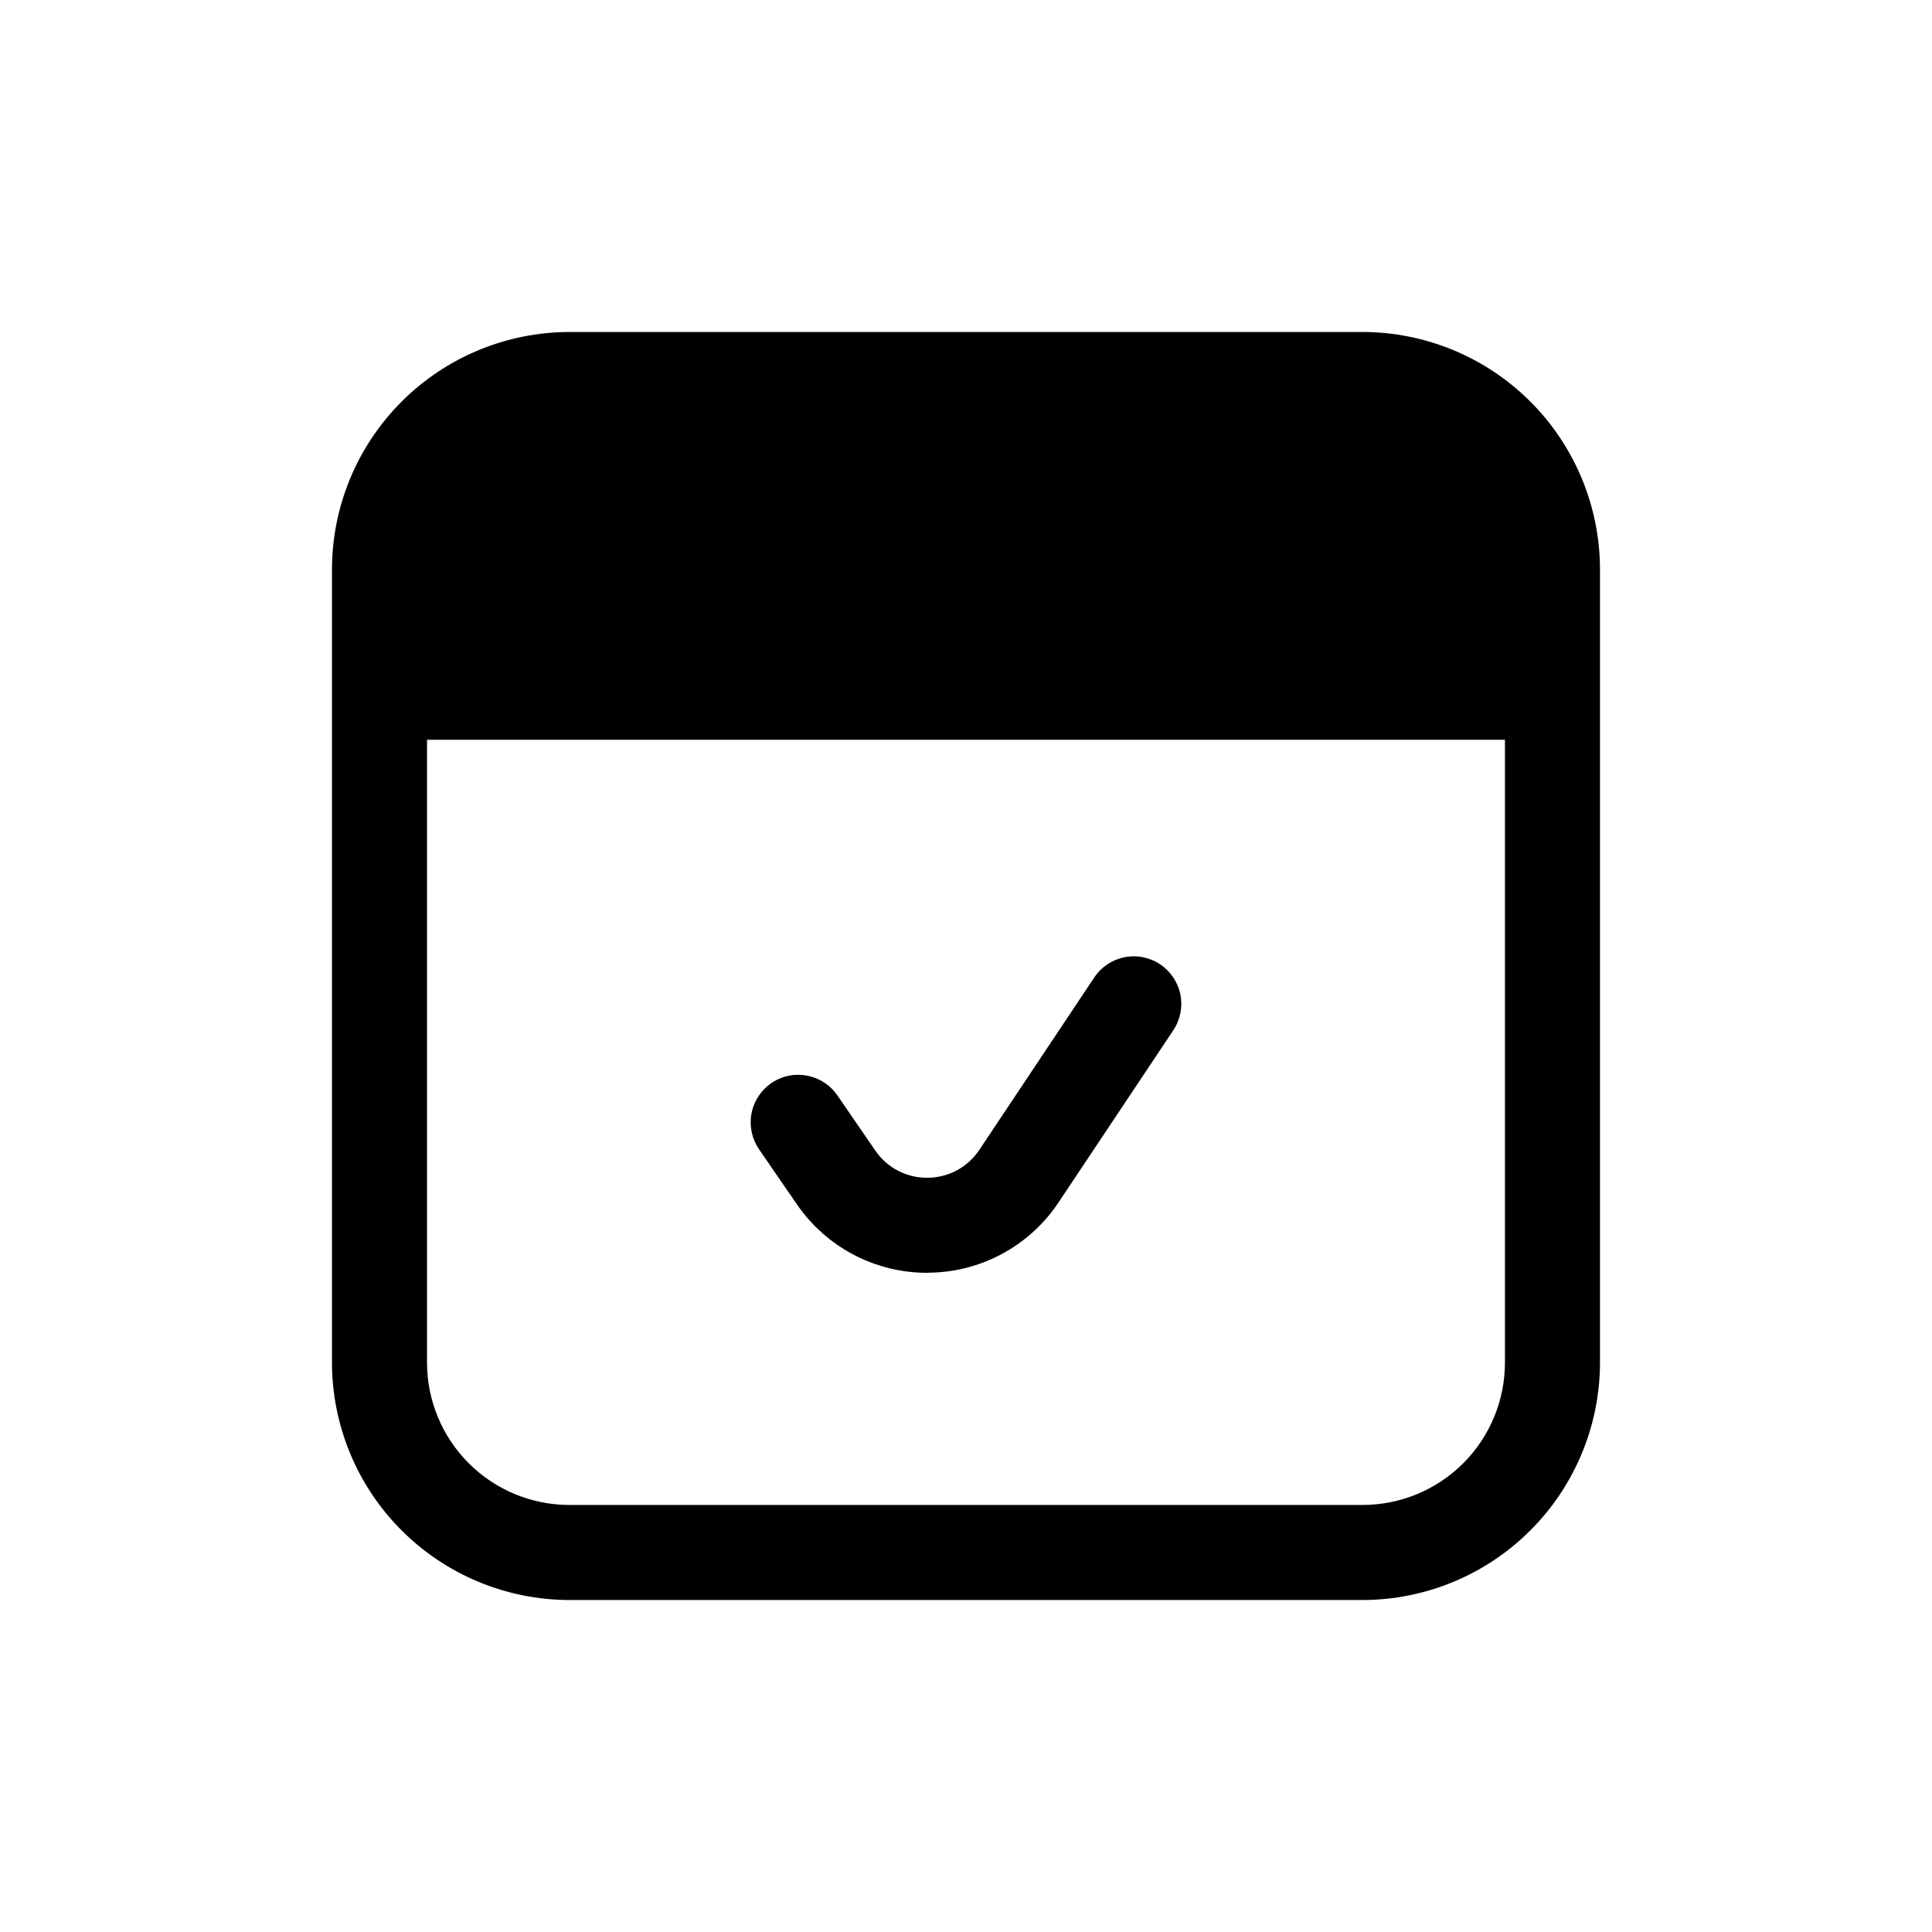
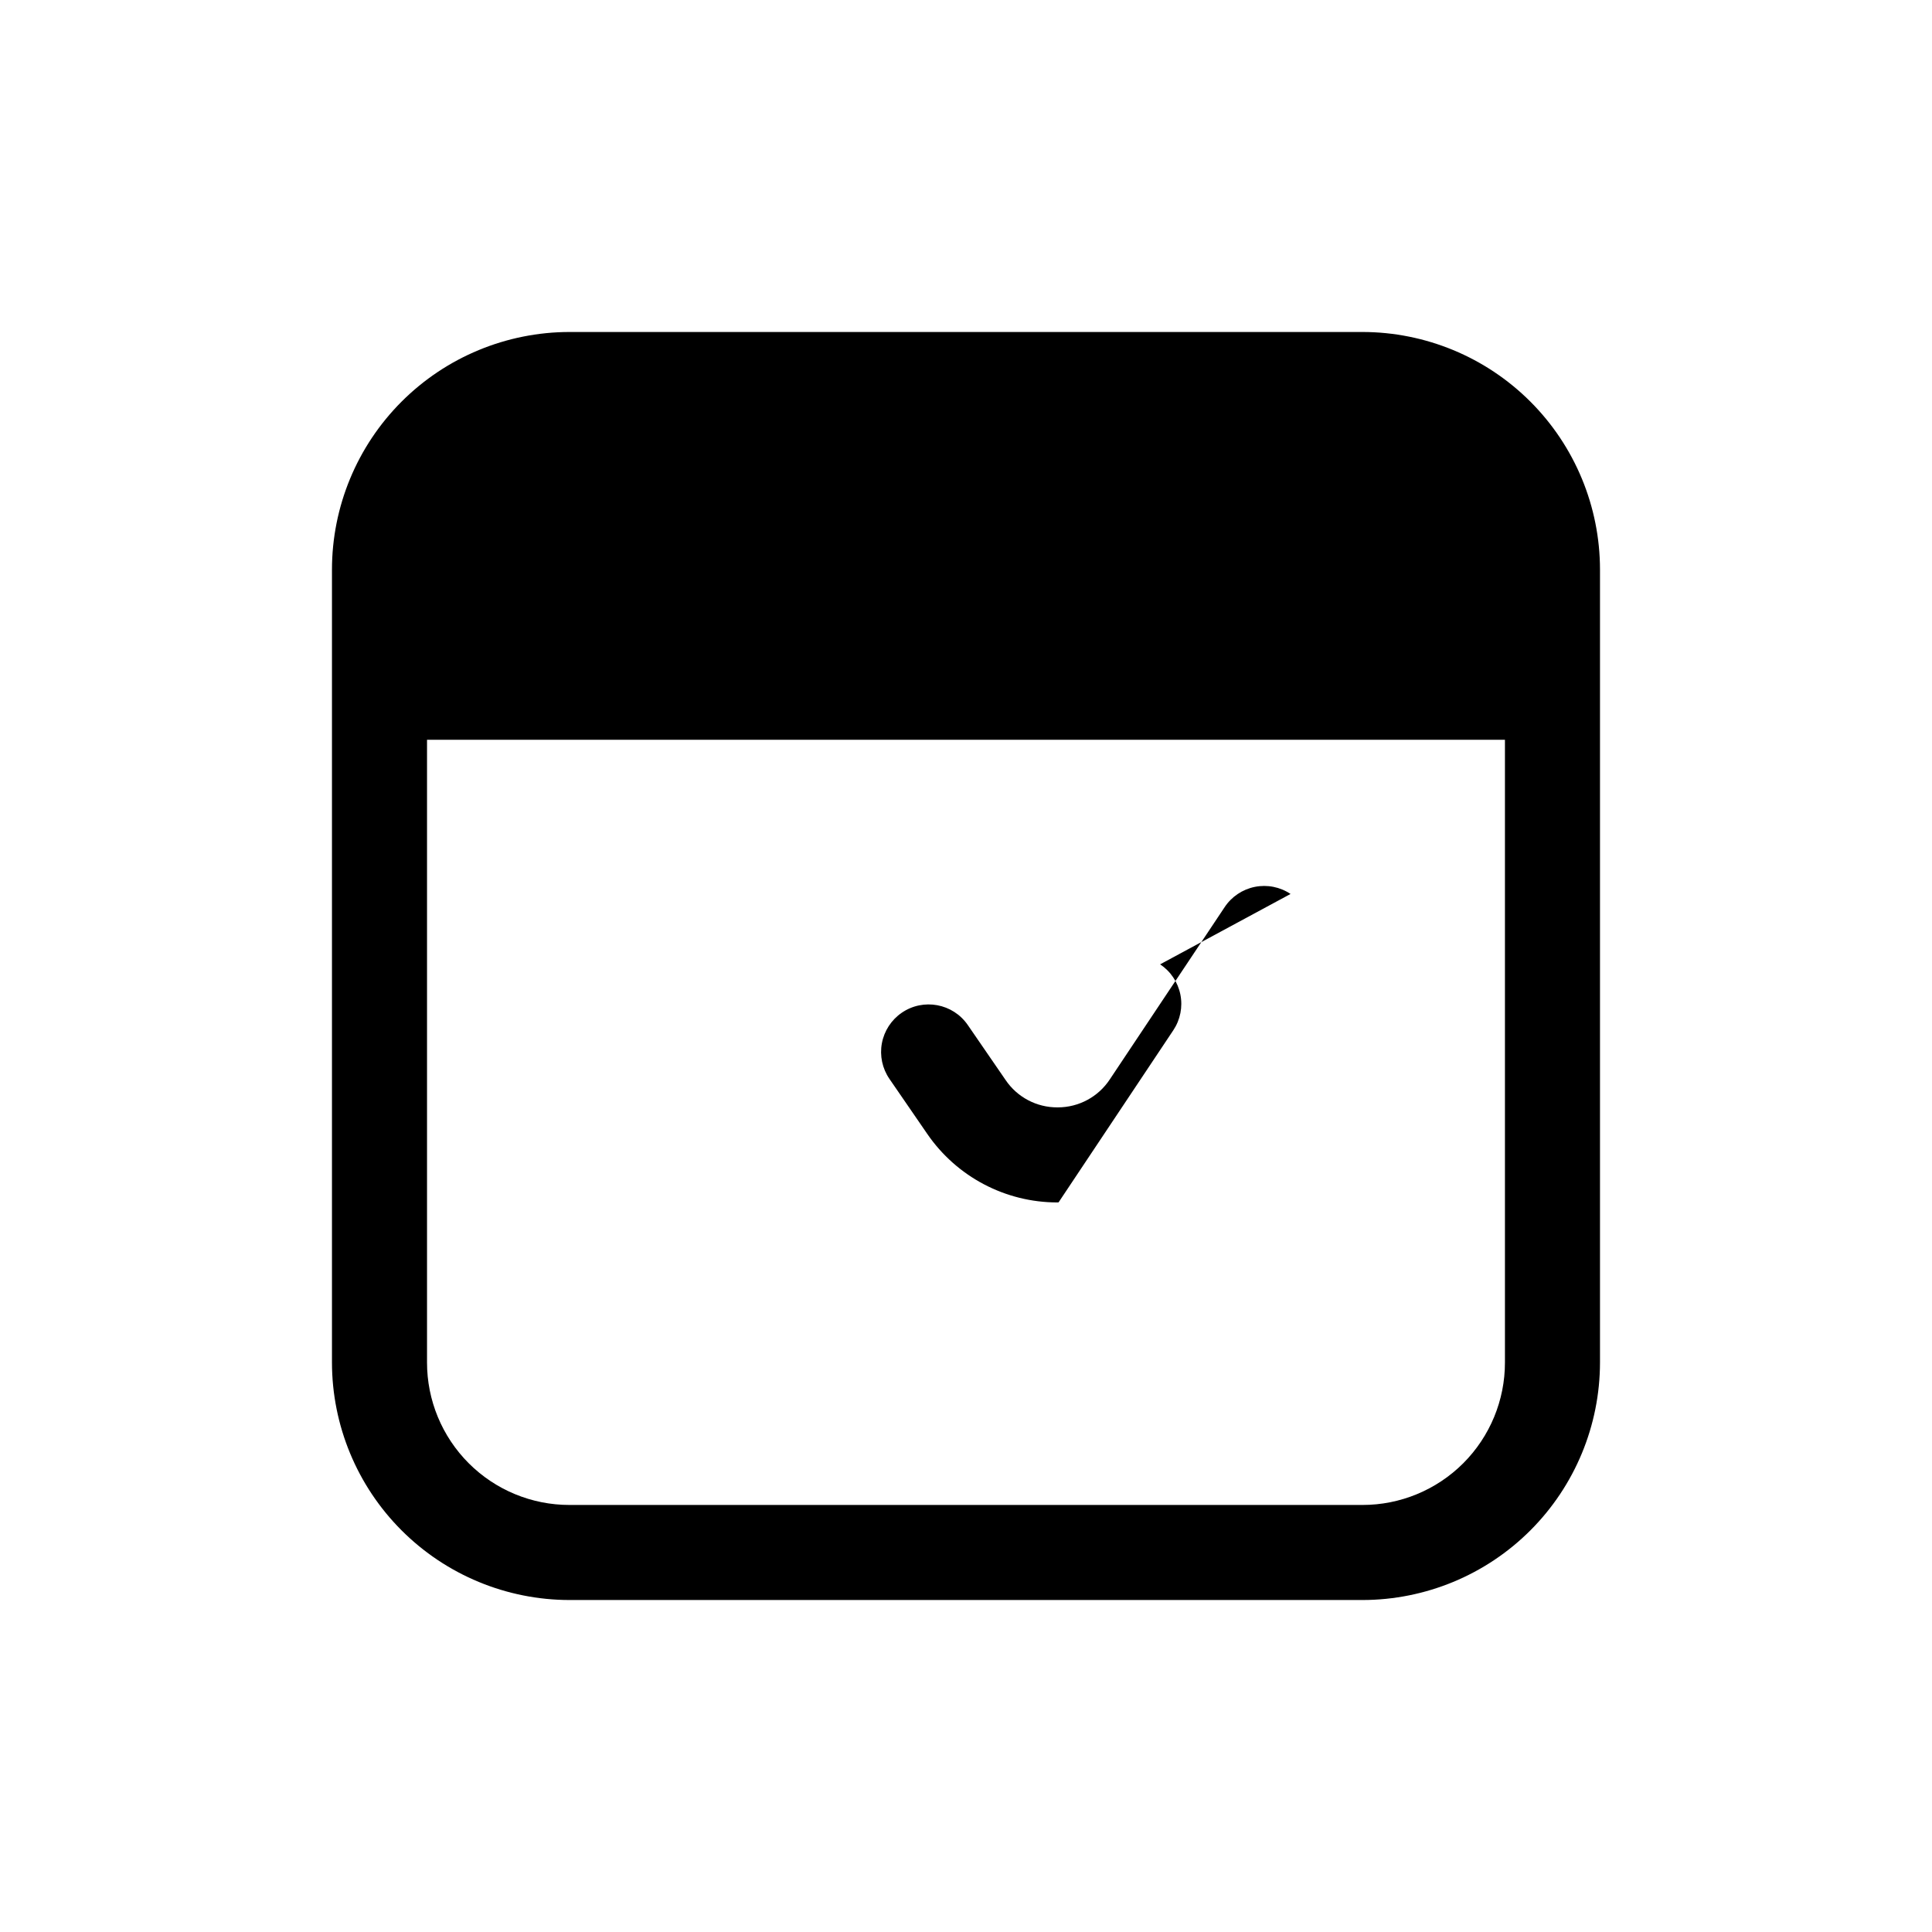
<svg xmlns="http://www.w3.org/2000/svg" fill="#000000" width="800px" height="800px" version="1.1" viewBox="144 144 512 512">
-   <path d="m505.04 231.98h-210.09c-16.699 0.008-32.715 6.644-44.523 18.453-11.809 11.809-18.445 27.824-18.453 44.523v210.09c0.008 16.699 6.644 32.715 18.453 44.523 11.809 11.809 27.824 18.445 44.523 18.453h210.09c16.699-0.008 32.715-6.644 44.523-18.453s18.445-27.824 18.453-44.523v-210.09c-0.008-16.699-6.644-32.715-18.453-44.523-11.809-11.809-27.824-18.445-44.523-18.453zm0 310.85h-210.09c-10.023 0.016-19.645-3.965-26.73-11.051-7.09-7.09-11.066-16.711-11.055-26.734v-165h285.66v165c0.016 10.023-3.965 19.645-11.051 26.734-7.09 7.086-16.711 11.066-26.734 11.051zm-53.594-143.27c2.781 1.852 4.711 4.734 5.367 8.012 0.656 3.273-0.02 6.676-1.875 9.457l-30.406 45.609 0.004-0.004c-7.695 11.586-20.656 18.578-34.562 18.648l-0.297 0.023v0.004c-13.797 0.004-26.711-6.801-34.516-18.18l-10.012-14.562v-0.004c-1.891-2.75-2.613-6.144-2.004-9.43 0.609-3.285 2.5-6.191 5.254-8.086 5.731-3.938 13.574-2.484 17.516 3.25l10.012 14.562c3.078 4.562 8.234 7.285 13.738 7.258h0.125-0.004c5.559-0.004 10.742-2.805 13.789-7.453l30.406-45.609c1.848-2.785 4.731-4.719 8.008-5.375 3.277-0.656 6.68 0.02 9.457 1.879z" />
+   <path d="m505.04 231.98h-210.09c-16.699 0.008-32.715 6.644-44.523 18.453-11.809 11.809-18.445 27.824-18.453 44.523v210.09c0.008 16.699 6.644 32.715 18.453 44.523 11.809 11.809 27.824 18.445 44.523 18.453h210.09c16.699-0.008 32.715-6.644 44.523-18.453s18.445-27.824 18.453-44.523v-210.09c-0.008-16.699-6.644-32.715-18.453-44.523-11.809-11.809-27.824-18.445-44.523-18.453zm0 310.85h-210.09c-10.023 0.016-19.645-3.965-26.73-11.051-7.09-7.09-11.066-16.711-11.055-26.734v-165h285.66v165c0.016 10.023-3.965 19.645-11.051 26.734-7.09 7.086-16.711 11.066-26.734 11.051zm-53.594-143.27c2.781 1.852 4.711 4.734 5.367 8.012 0.656 3.273-0.02 6.676-1.875 9.457l-30.406 45.609 0.004-0.004l-0.297 0.023v0.004c-13.797 0.004-26.711-6.801-34.516-18.18l-10.012-14.562v-0.004c-1.891-2.75-2.613-6.144-2.004-9.43 0.609-3.285 2.5-6.191 5.254-8.086 5.731-3.938 13.574-2.484 17.516 3.25l10.012 14.562c3.078 4.562 8.234 7.285 13.738 7.258h0.125-0.004c5.559-0.004 10.742-2.805 13.789-7.453l30.406-45.609c1.848-2.785 4.731-4.719 8.008-5.375 3.277-0.656 6.68 0.02 9.457 1.879z" />
</svg>